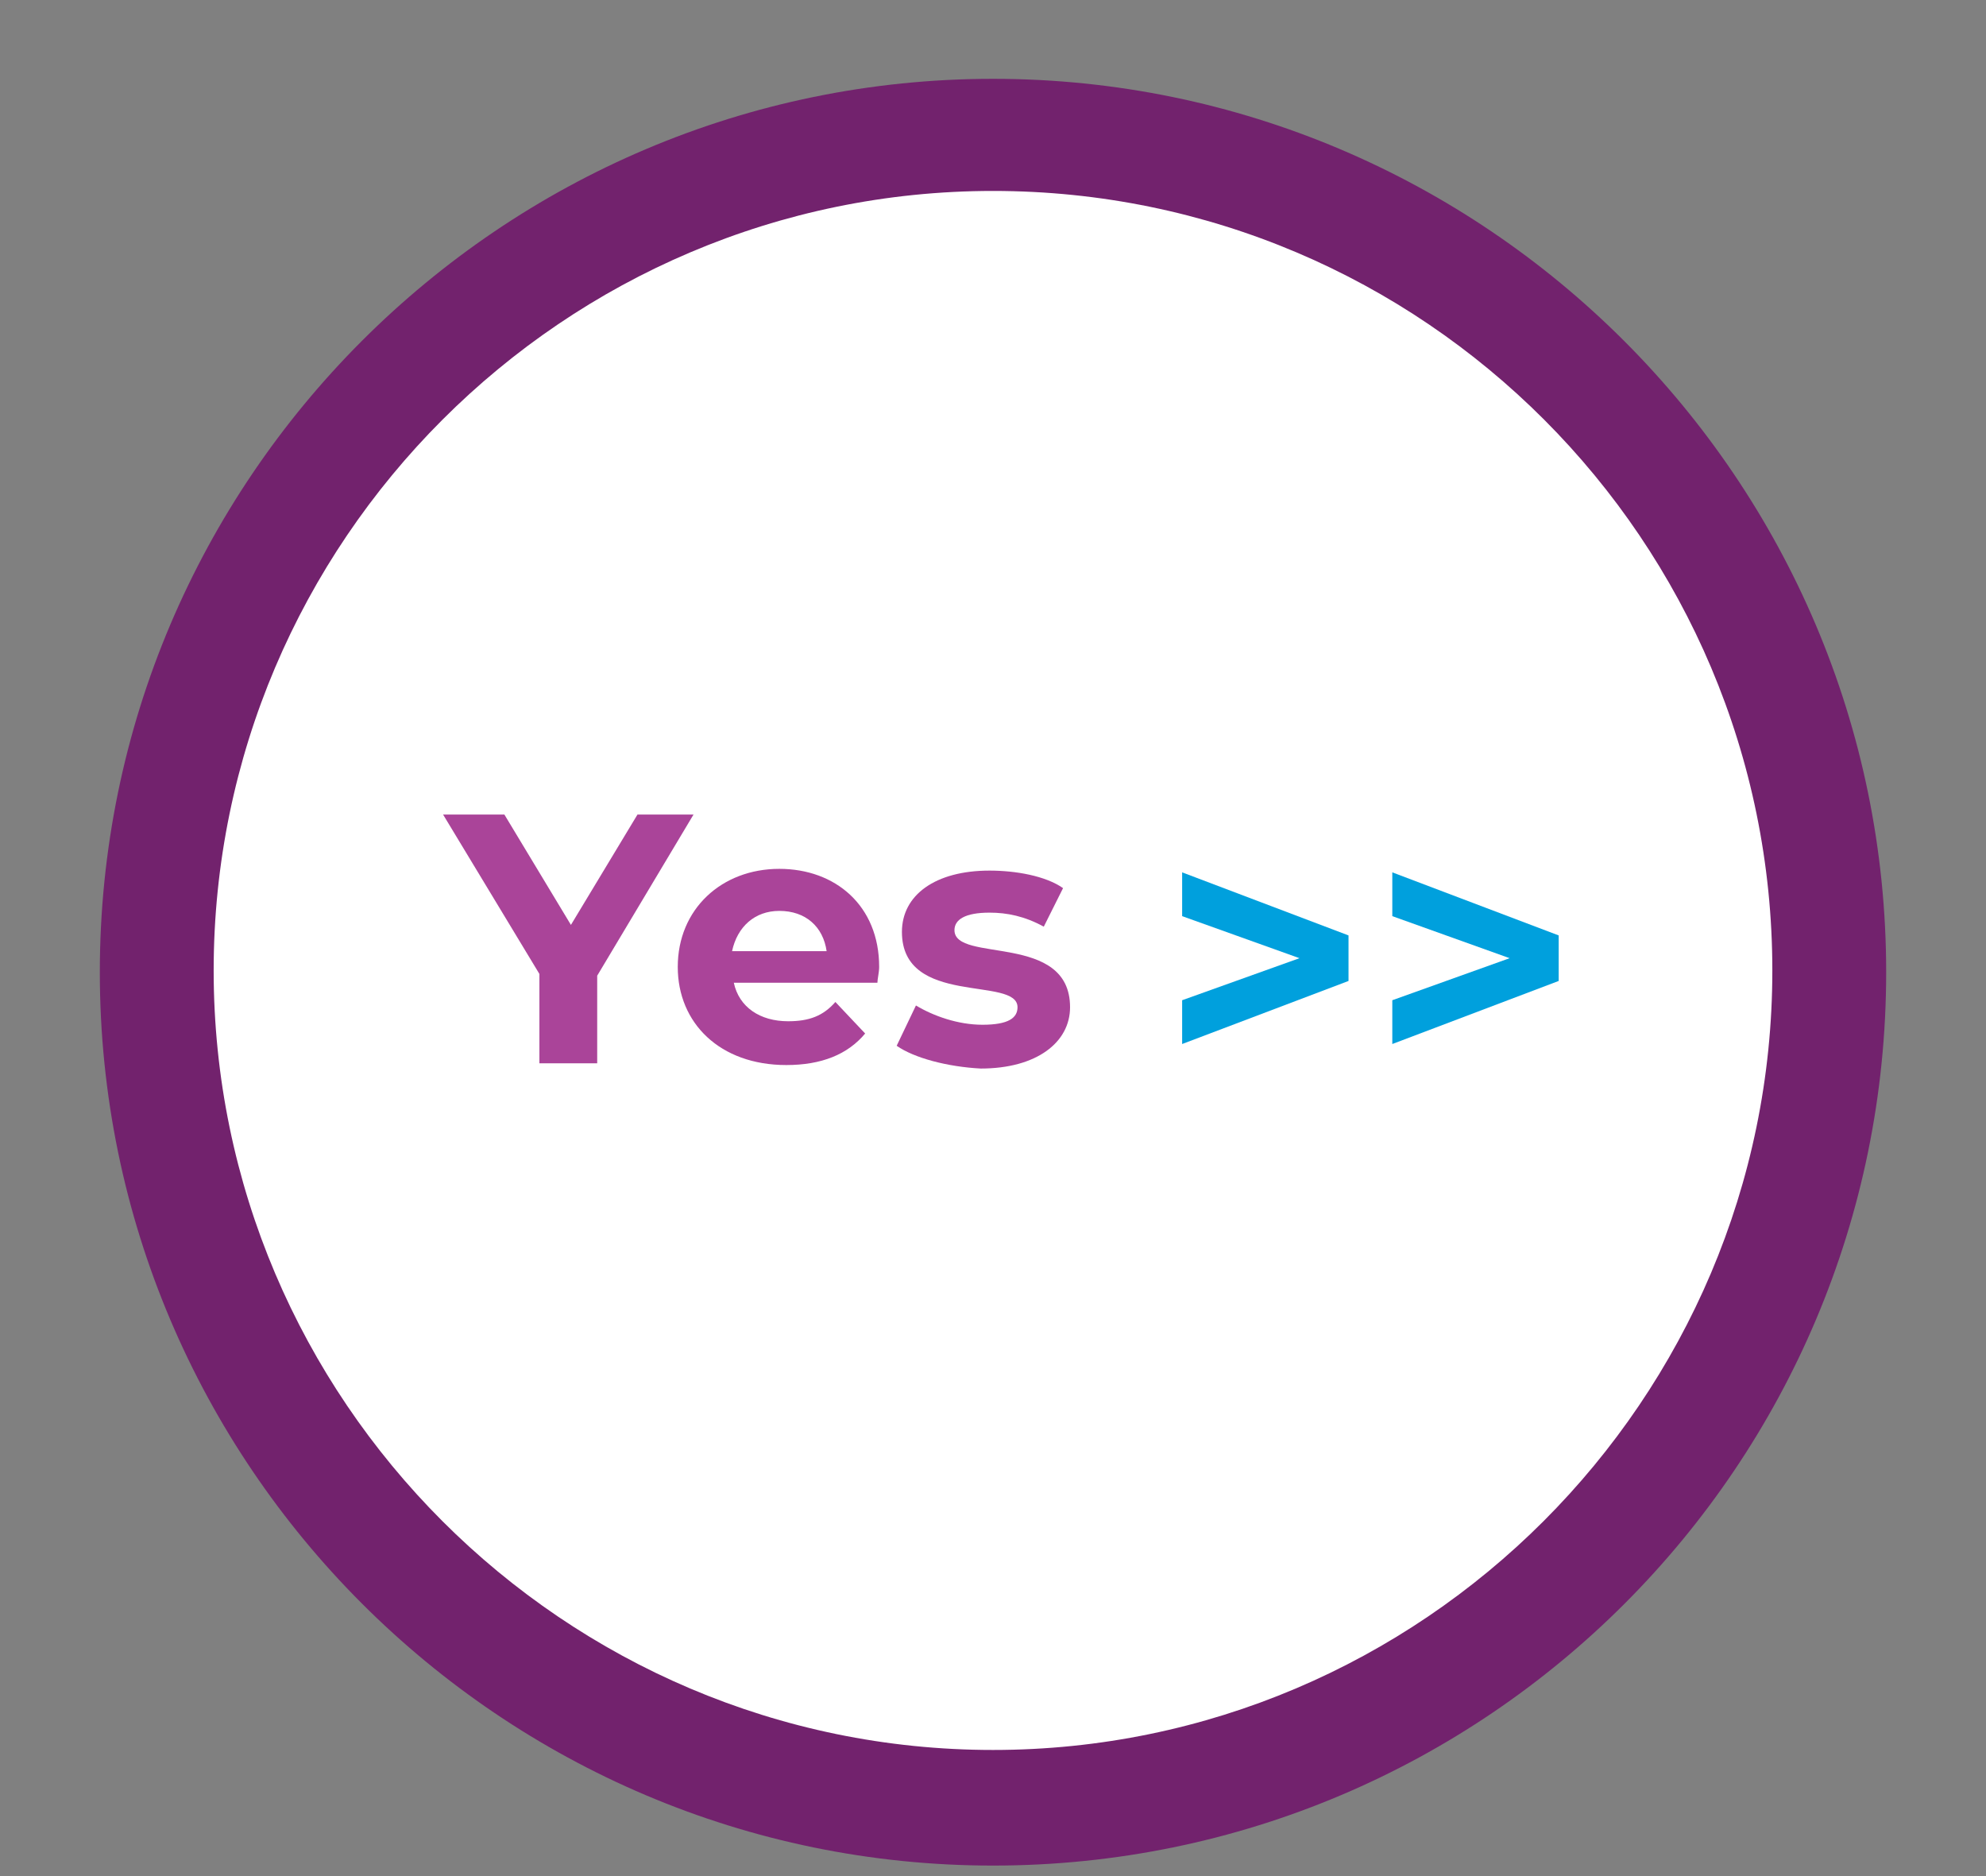
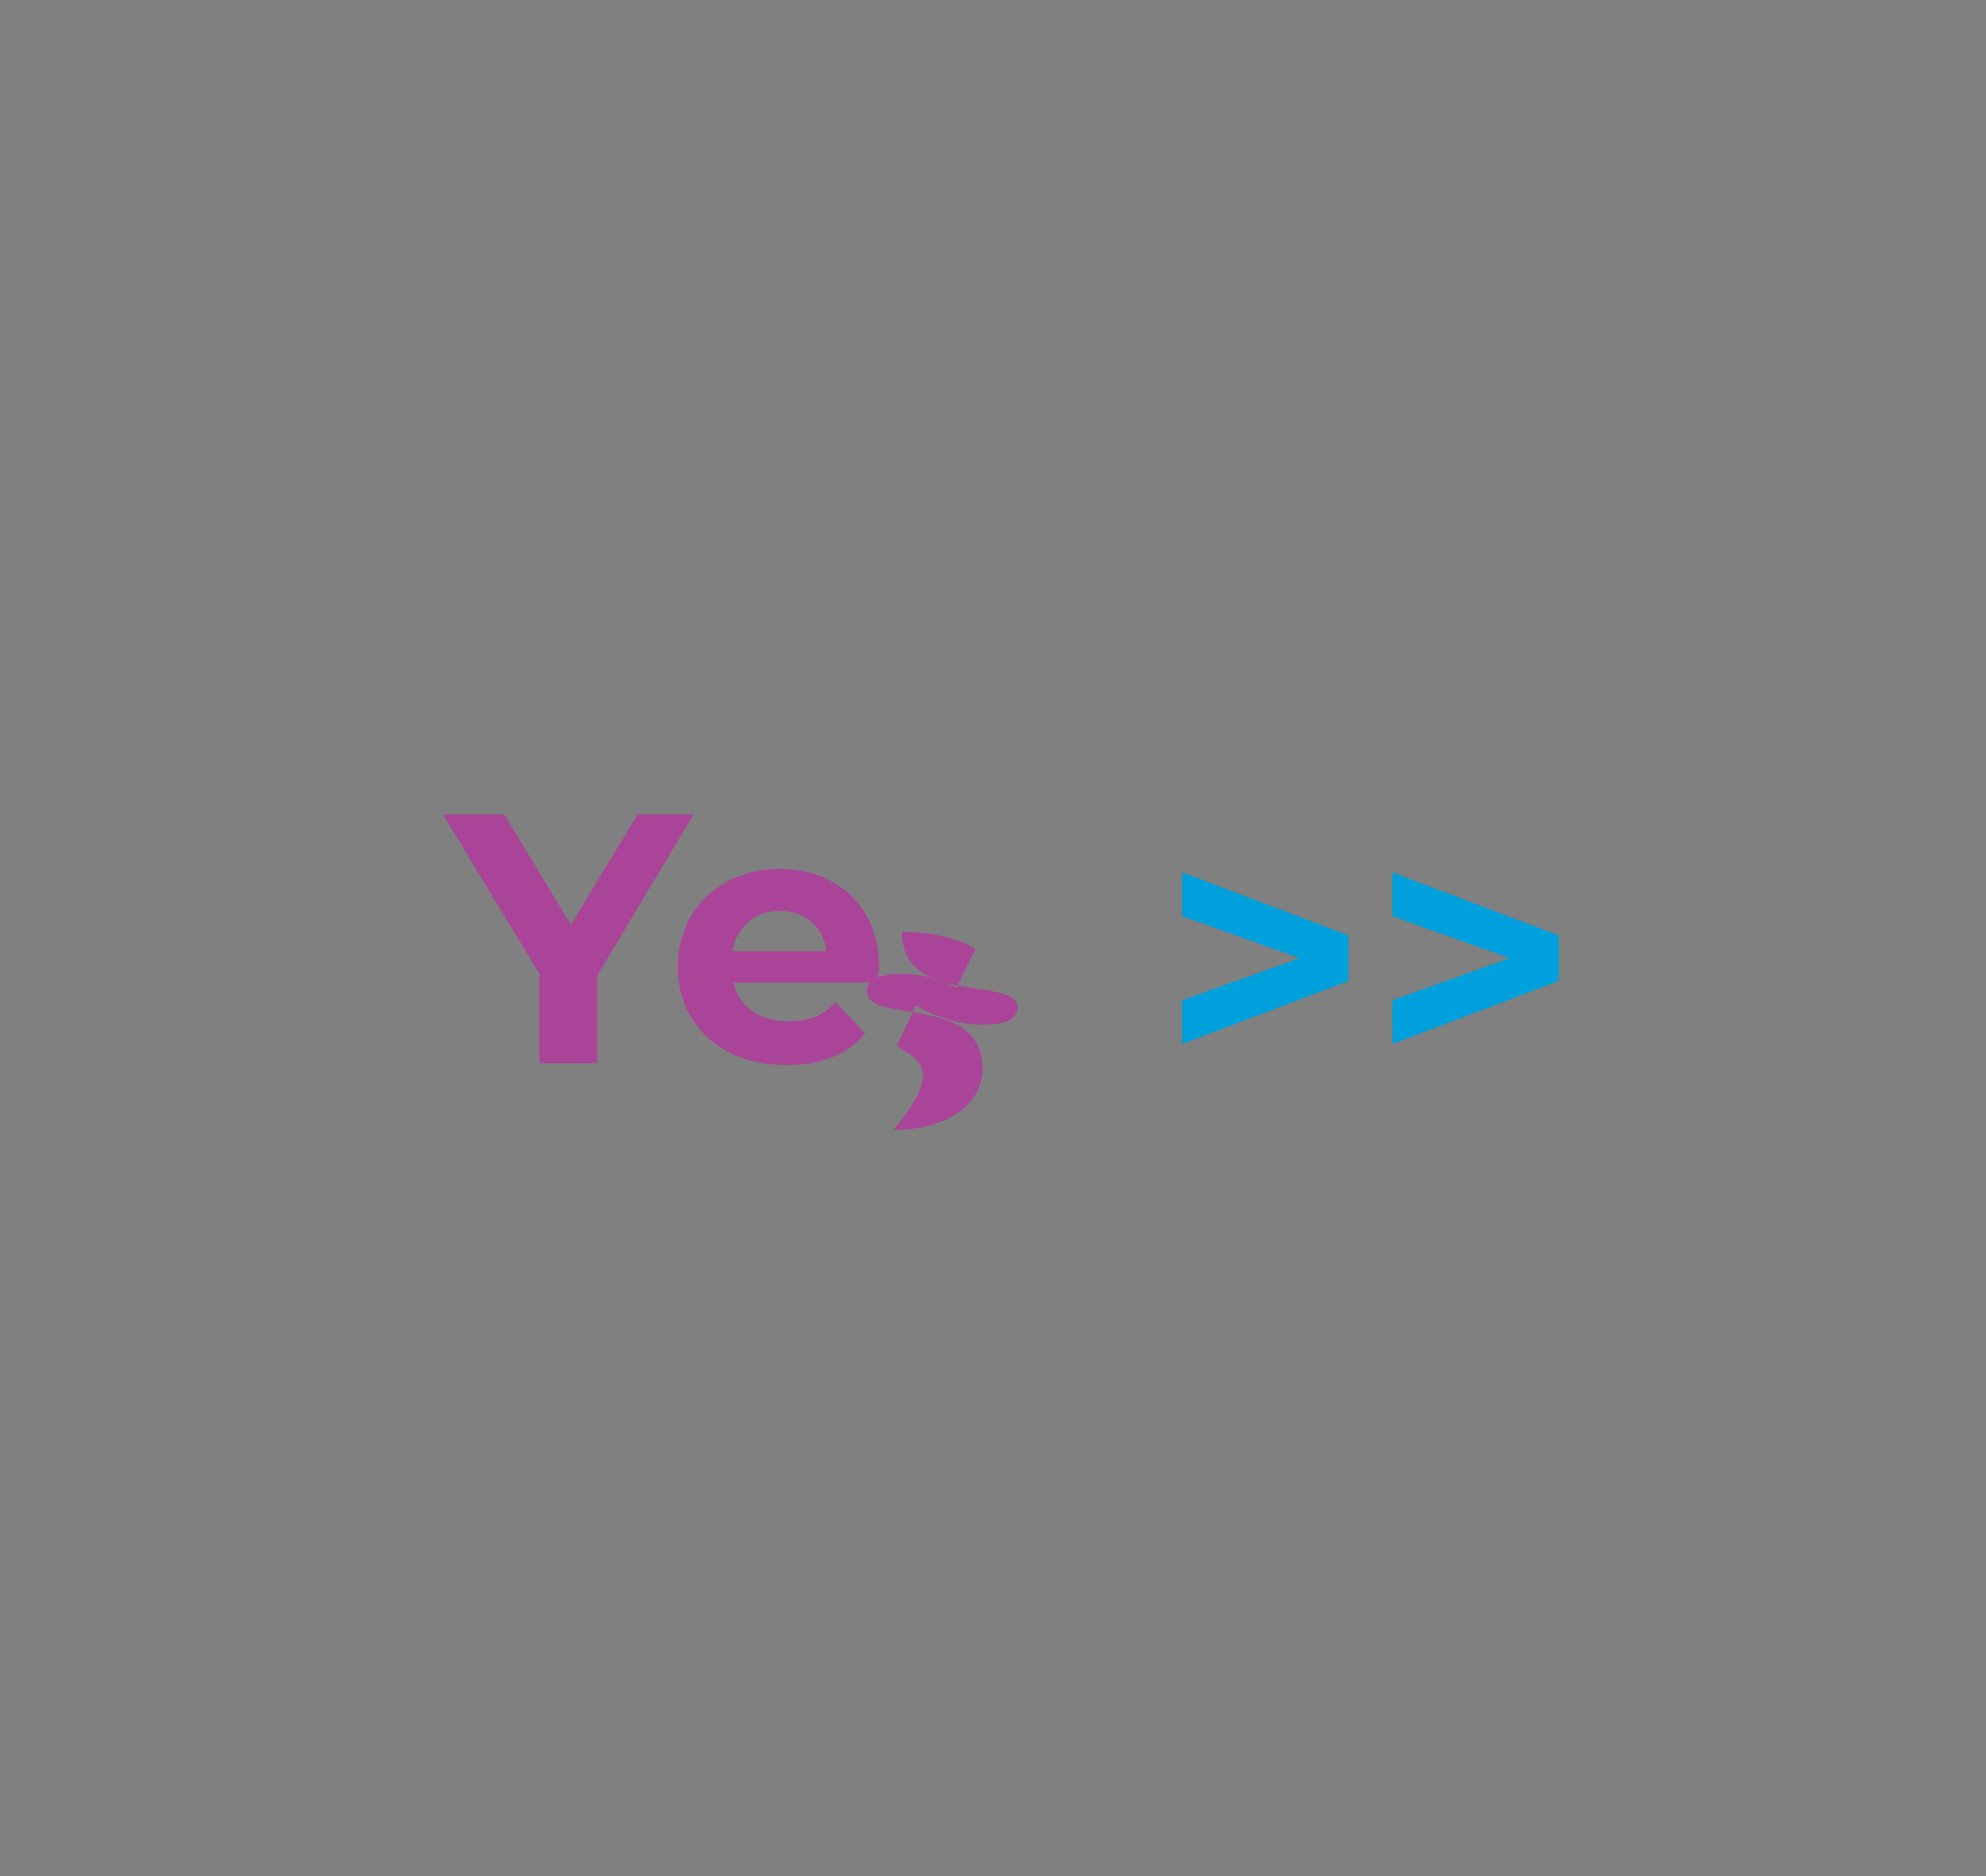
<svg xmlns="http://www.w3.org/2000/svg" xmlns:xlink="http://www.w3.org/1999/xlink" version="1.1" id="Layer_1" x="0px" y="0px" viewBox="0 0 113.4 107.1" style="enable-background:new 0 0 113.4 107.1;" xml:space="preserve">
  <rect x="0" y="0" width="113.4" height="107.1" fill="#808080" stroke="none" />
  <style type="text/css">
	.st0{clip-path:url(#SVGID_2_);fill:#FFFFFF;}
	.st1{fill:#00A0DD;}
	.st2{clip-path:url(#SVGID_4_);fill:#72226D;}
	.st3{enable-background:new    ;}
	.st4{fill:#AA4499;}
</style>
  <g>
    <g>
      <g>
        <defs>
-           <rect id="SVGID_1_" x="-0.9" y="-0.8" width="115.1" height="108.7" />
-         </defs>
+           </defs>
        <clipPath id="SVGID_2_">
          <use xlink:href="#SVGID_1_" style="overflow:visible;" />
        </clipPath>
-         <path class="st0" d="M56.7,103.9c26.8,0,48.5-21.8,48.5-48.5S83.4,7,56.7,7S8.2,28.7,8.2,55.5S29.9,103.9,56.7,103.9" />
      </g>
    </g>
  </g>
  <g>
    <path class="st1" d="M77,53.4V56l-9.5,3.6v-2.5l6.7-2.4l-6.7-2.4v-2.5L77,53.4z" />
    <path class="st1" d="M89,53.4V56l-9.5,3.6v-2.5l6.7-2.4l-6.7-2.4v-2.5L89,53.4z" />
  </g>
  <g>
    <g>
      <g>
        <defs>
          <rect id="SVGID_3_" width="113.4" height="107.1" />
        </defs>
        <clipPath id="SVGID_4_">
          <use xlink:href="#SVGID_3_" style="overflow:visible;" />
        </clipPath>
-         <path class="st2" d="M56.7,106.5c-28.1,0-51-22.9-51-51s22.9-51,51-51s51,22.9,51,51S84.9,106.5,56.7,106.5z M56.7,10.9     c-24.5,0-44.5,20-44.5,44.5s20,44.5,44.5,44.5s44.5-20,44.5-44.5S81.3,10.9,56.7,10.9z" />
      </g>
    </g>
  </g>
  <g class="st3">
    <path class="st4" d="M34.1,55.7v5h-3.3v-5.1l-5.5-9.1h3.5l3.8,6.3l3.8-6.3h3.2L34.1,55.7z" />
    <path class="st4" d="M50.1,56.1h-8.2c0.3,1.4,1.5,2.2,3.1,2.2c1.2,0,2-0.3,2.7-1.1l1.7,1.8c-1,1.2-2.5,1.8-4.5,1.8   c-3.8,0-6.2-2.4-6.2-5.6c0-3.3,2.5-5.6,5.8-5.6c3.2,0,5.7,2.1,5.7,5.6C50.2,55.5,50.1,55.9,50.1,56.1z M41.8,54.3h5.4   C47,52.9,46,52,44.5,52C43.1,52,42.1,52.9,41.8,54.3z" />
-     <path class="st4" d="M51.2,59.7l1.1-2.3c1,0.6,2.4,1.1,3.8,1.1c1.5,0,2-0.4,2-1c0-1.8-6.6,0-6.6-4.3c0-2.1,1.9-3.5,5-3.5   c1.5,0,3.2,0.3,4.2,1l-1.1,2.2c-1.1-0.6-2.1-0.8-3.1-0.8c-1.4,0-2,0.4-2,1c0,1.9,6.6,0.1,6.6,4.4c0,2-1.9,3.5-5.1,3.5   C54.1,60.9,52.2,60.4,51.2,59.7z" />
+     <path class="st4" d="M51.2,59.7l1.1-2.3c1,0.6,2.4,1.1,3.8,1.1c1.5,0,2-0.4,2-1c0-1.8-6.6,0-6.6-4.3c1.5,0,3.2,0.3,4.2,1l-1.1,2.2c-1.1-0.6-2.1-0.8-3.1-0.8c-1.4,0-2,0.4-2,1c0,1.9,6.6,0.1,6.6,4.4c0,2-1.9,3.5-5.1,3.5   C54.1,60.9,52.2,60.4,51.2,59.7z" />
  </g>
</svg>